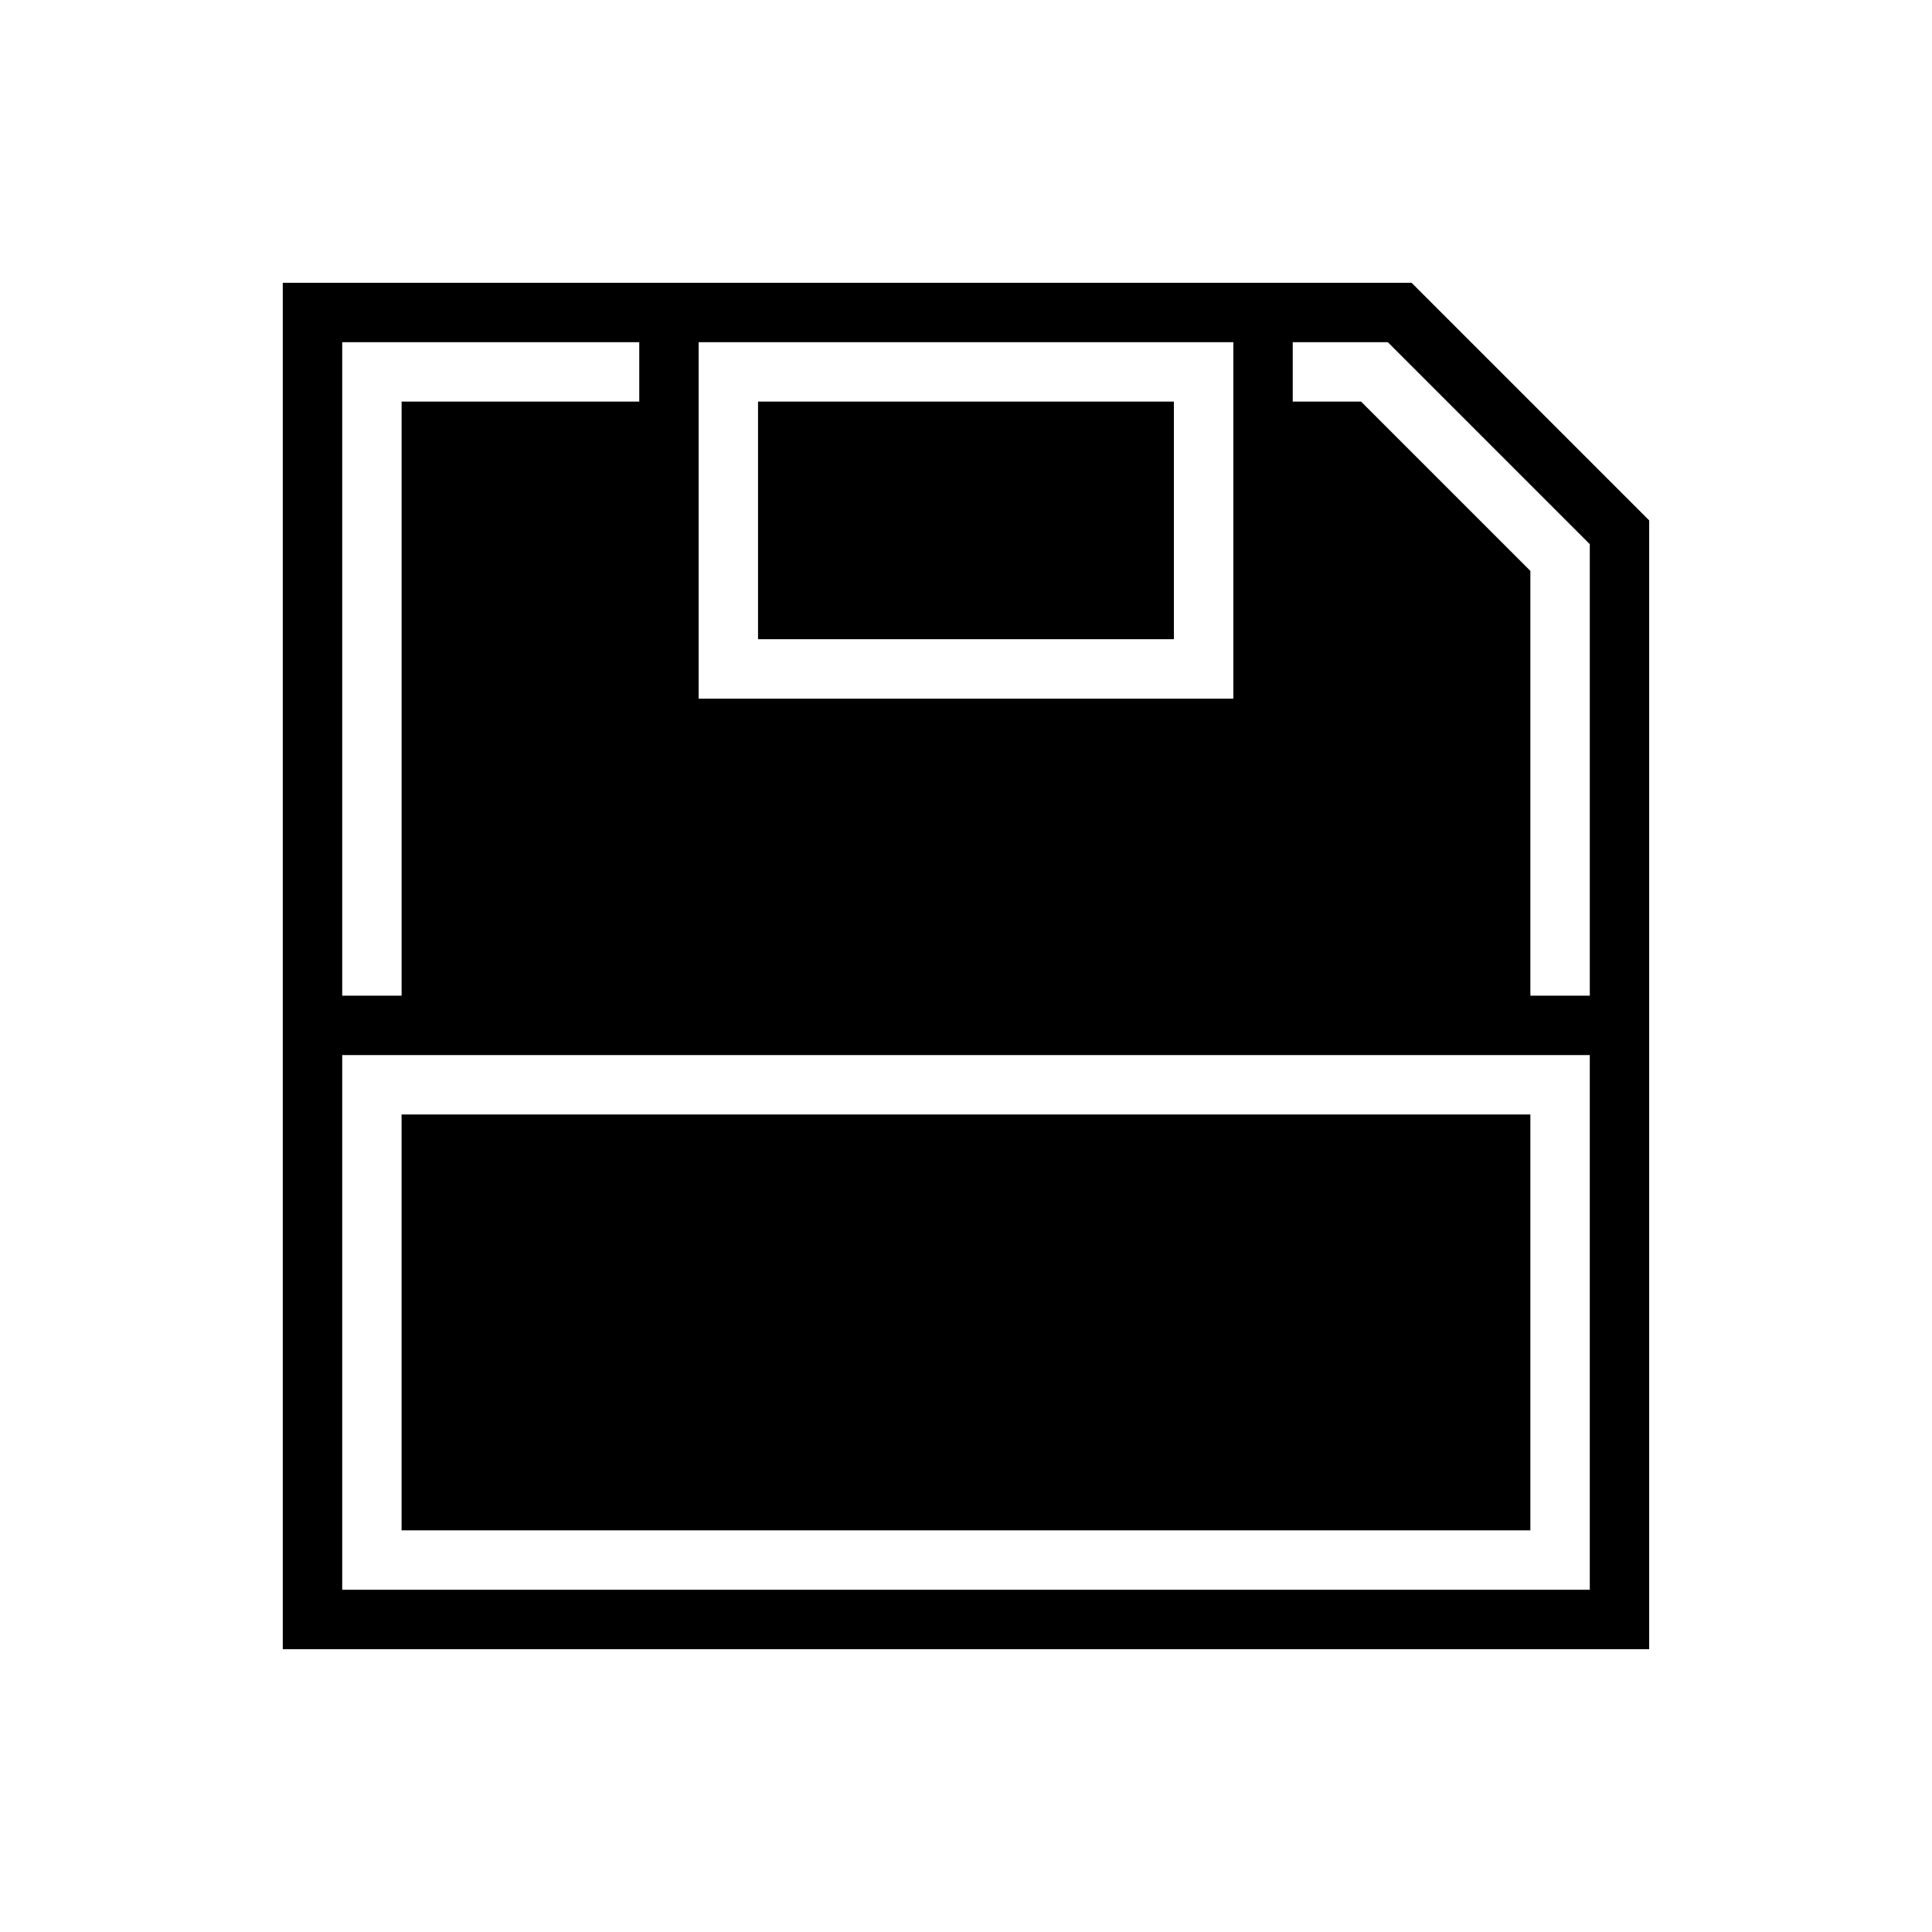
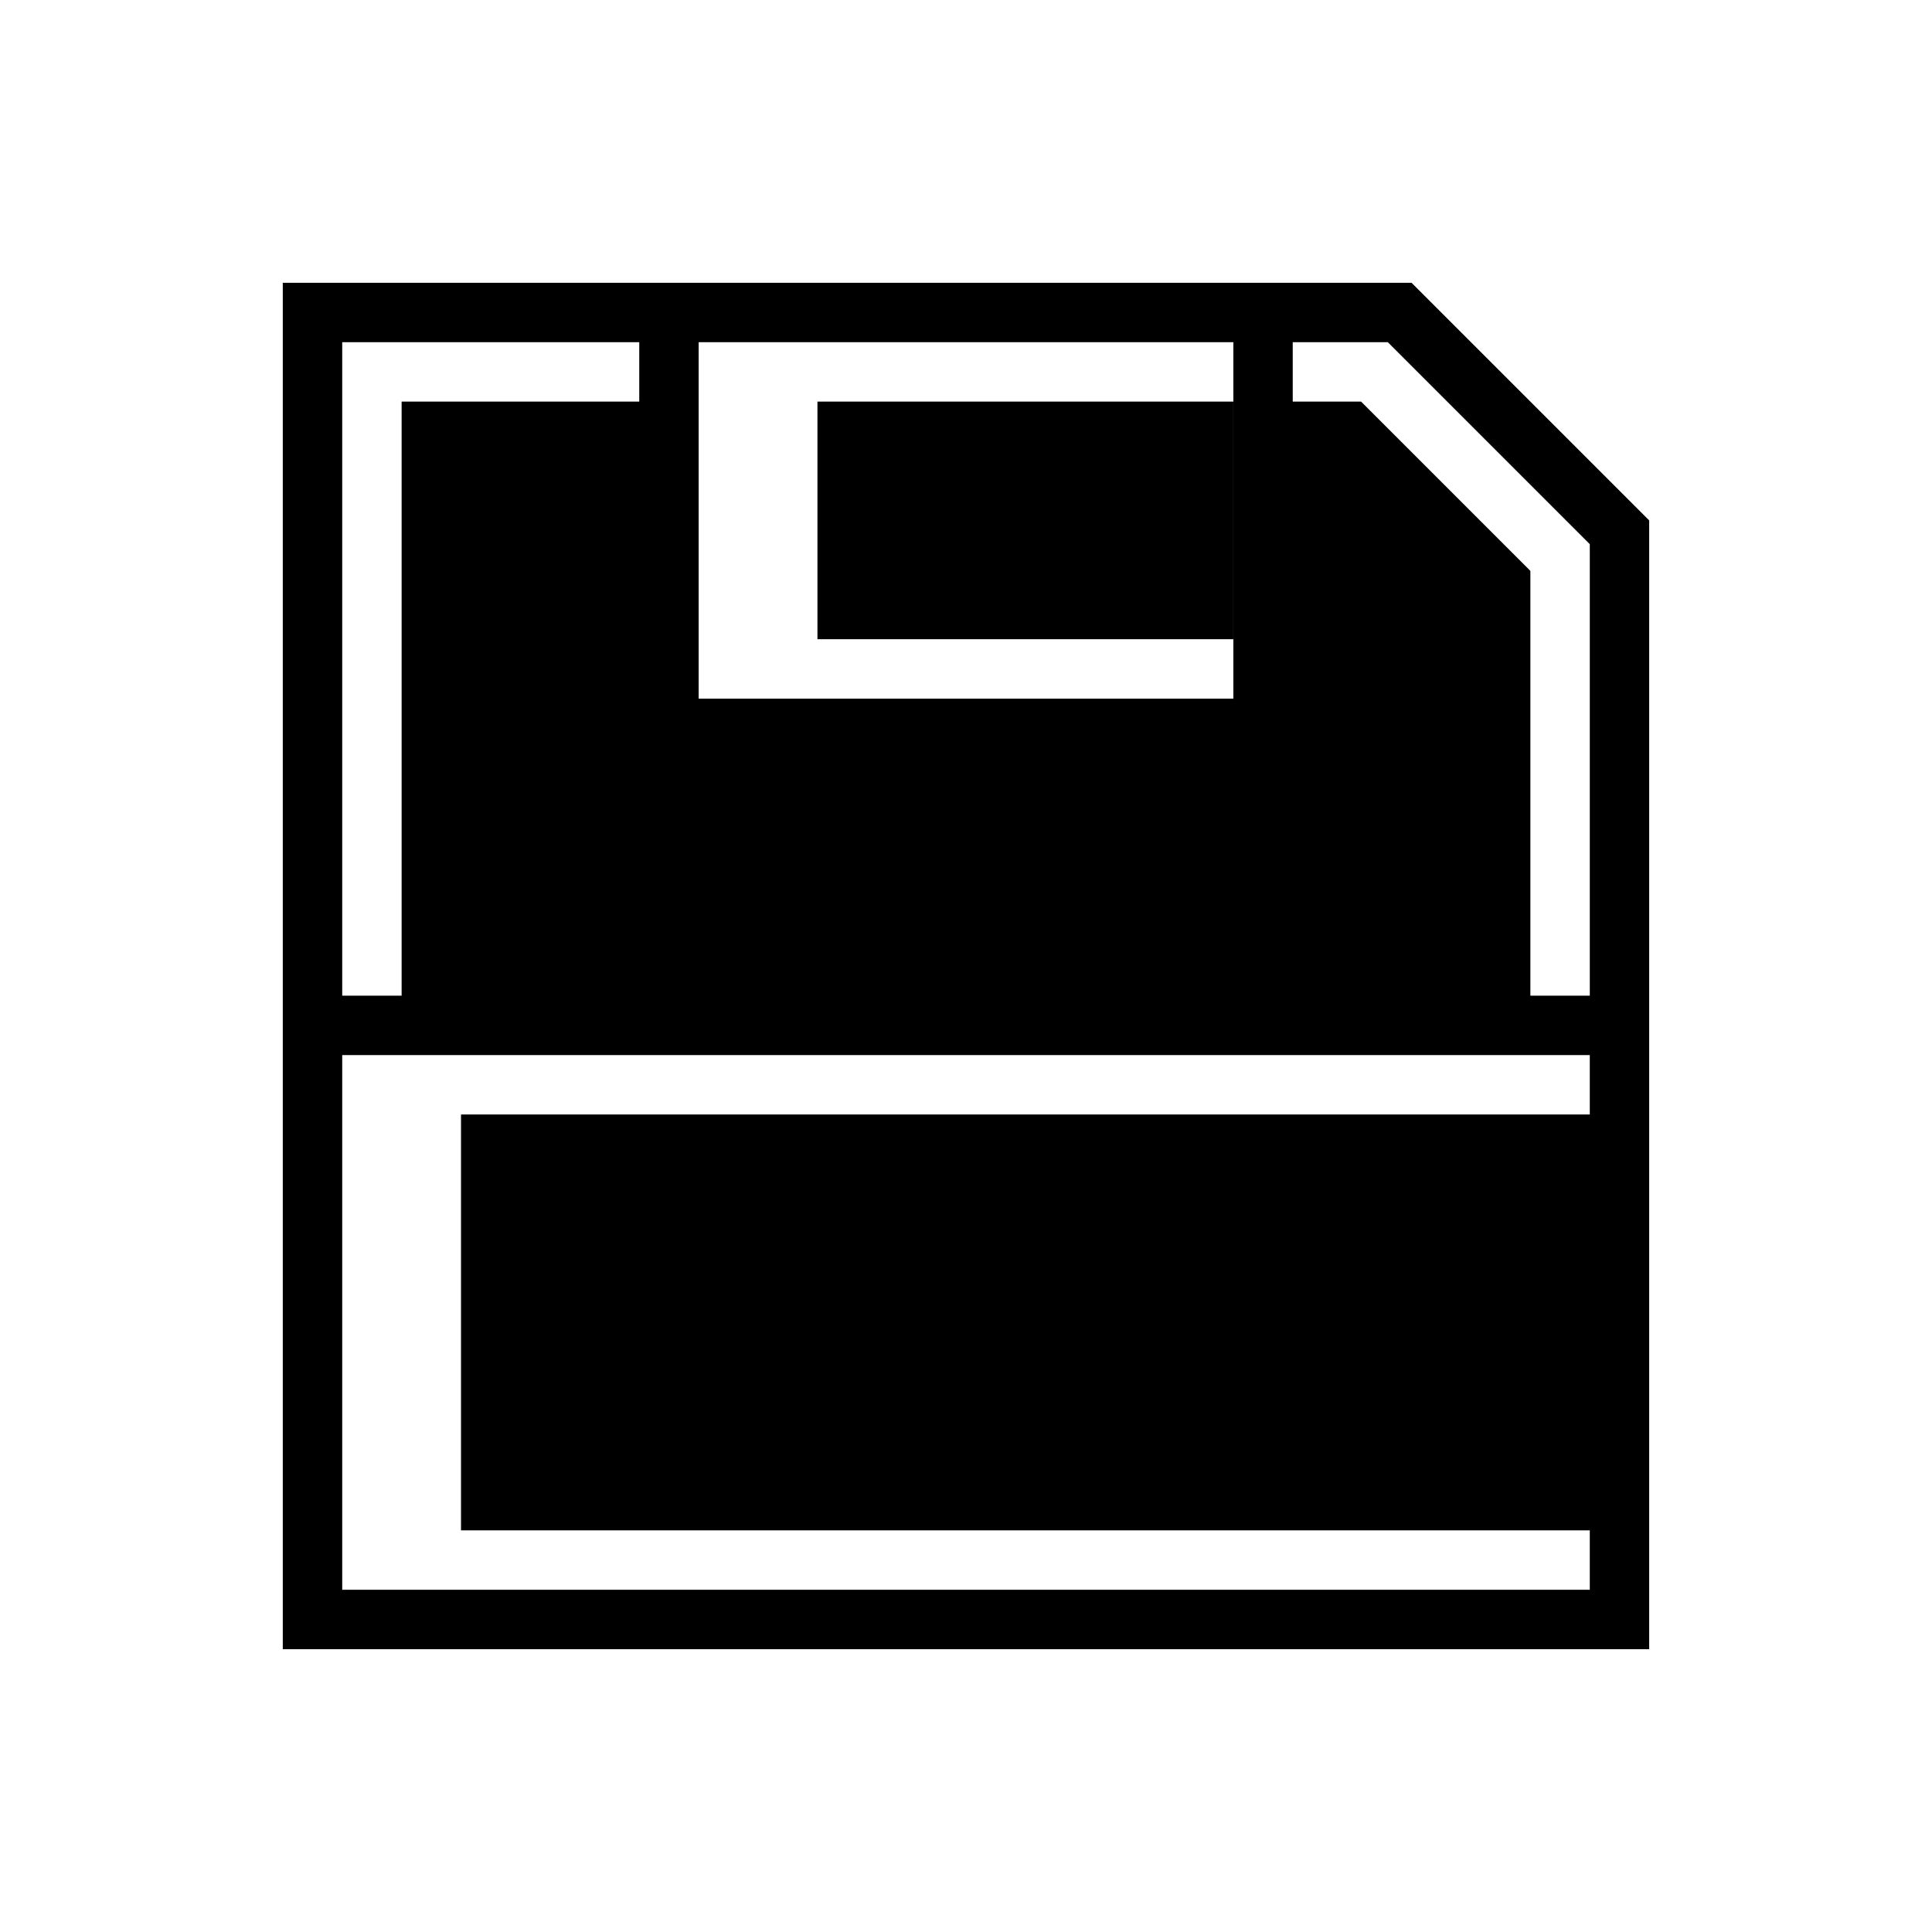
<svg xmlns="http://www.w3.org/2000/svg" fill="#000000" width="800px" height="800px" version="1.1" viewBox="144 144 512 512">
-   <path d="m518.08 218.94h-299.14v362.11h362.11v-299.14zm-47.23 15.746v94.465l-141.7-0.004v-94.461zm-236.16 0h78.719v15.742h-62.977v157.44h-15.742zm330.62 330.62h-330.62v-141.7h330.62zm-15.746-157.44v-112.57l-44.871-44.871h-18.105v-15.742h25.191l53.531 53.531v119.65zm-299.14 31.488h299.14v110.21h-299.14zm204.67-125.95h-110.21v-62.977h110.21z" />
+   <path d="m518.08 218.94h-299.14v362.11h362.11v-299.14zm-47.23 15.746v94.465l-141.7-0.004v-94.461zm-236.16 0h78.719v15.742h-62.977v157.44h-15.742zm330.62 330.62h-330.62v-141.7h330.62zm-15.746-157.44v-112.57l-44.871-44.871h-18.105v-15.742h25.191l53.531 53.531v119.65m-299.14 31.488h299.14v110.21h-299.14zm204.67-125.95h-110.21v-62.977h110.21z" />
</svg>